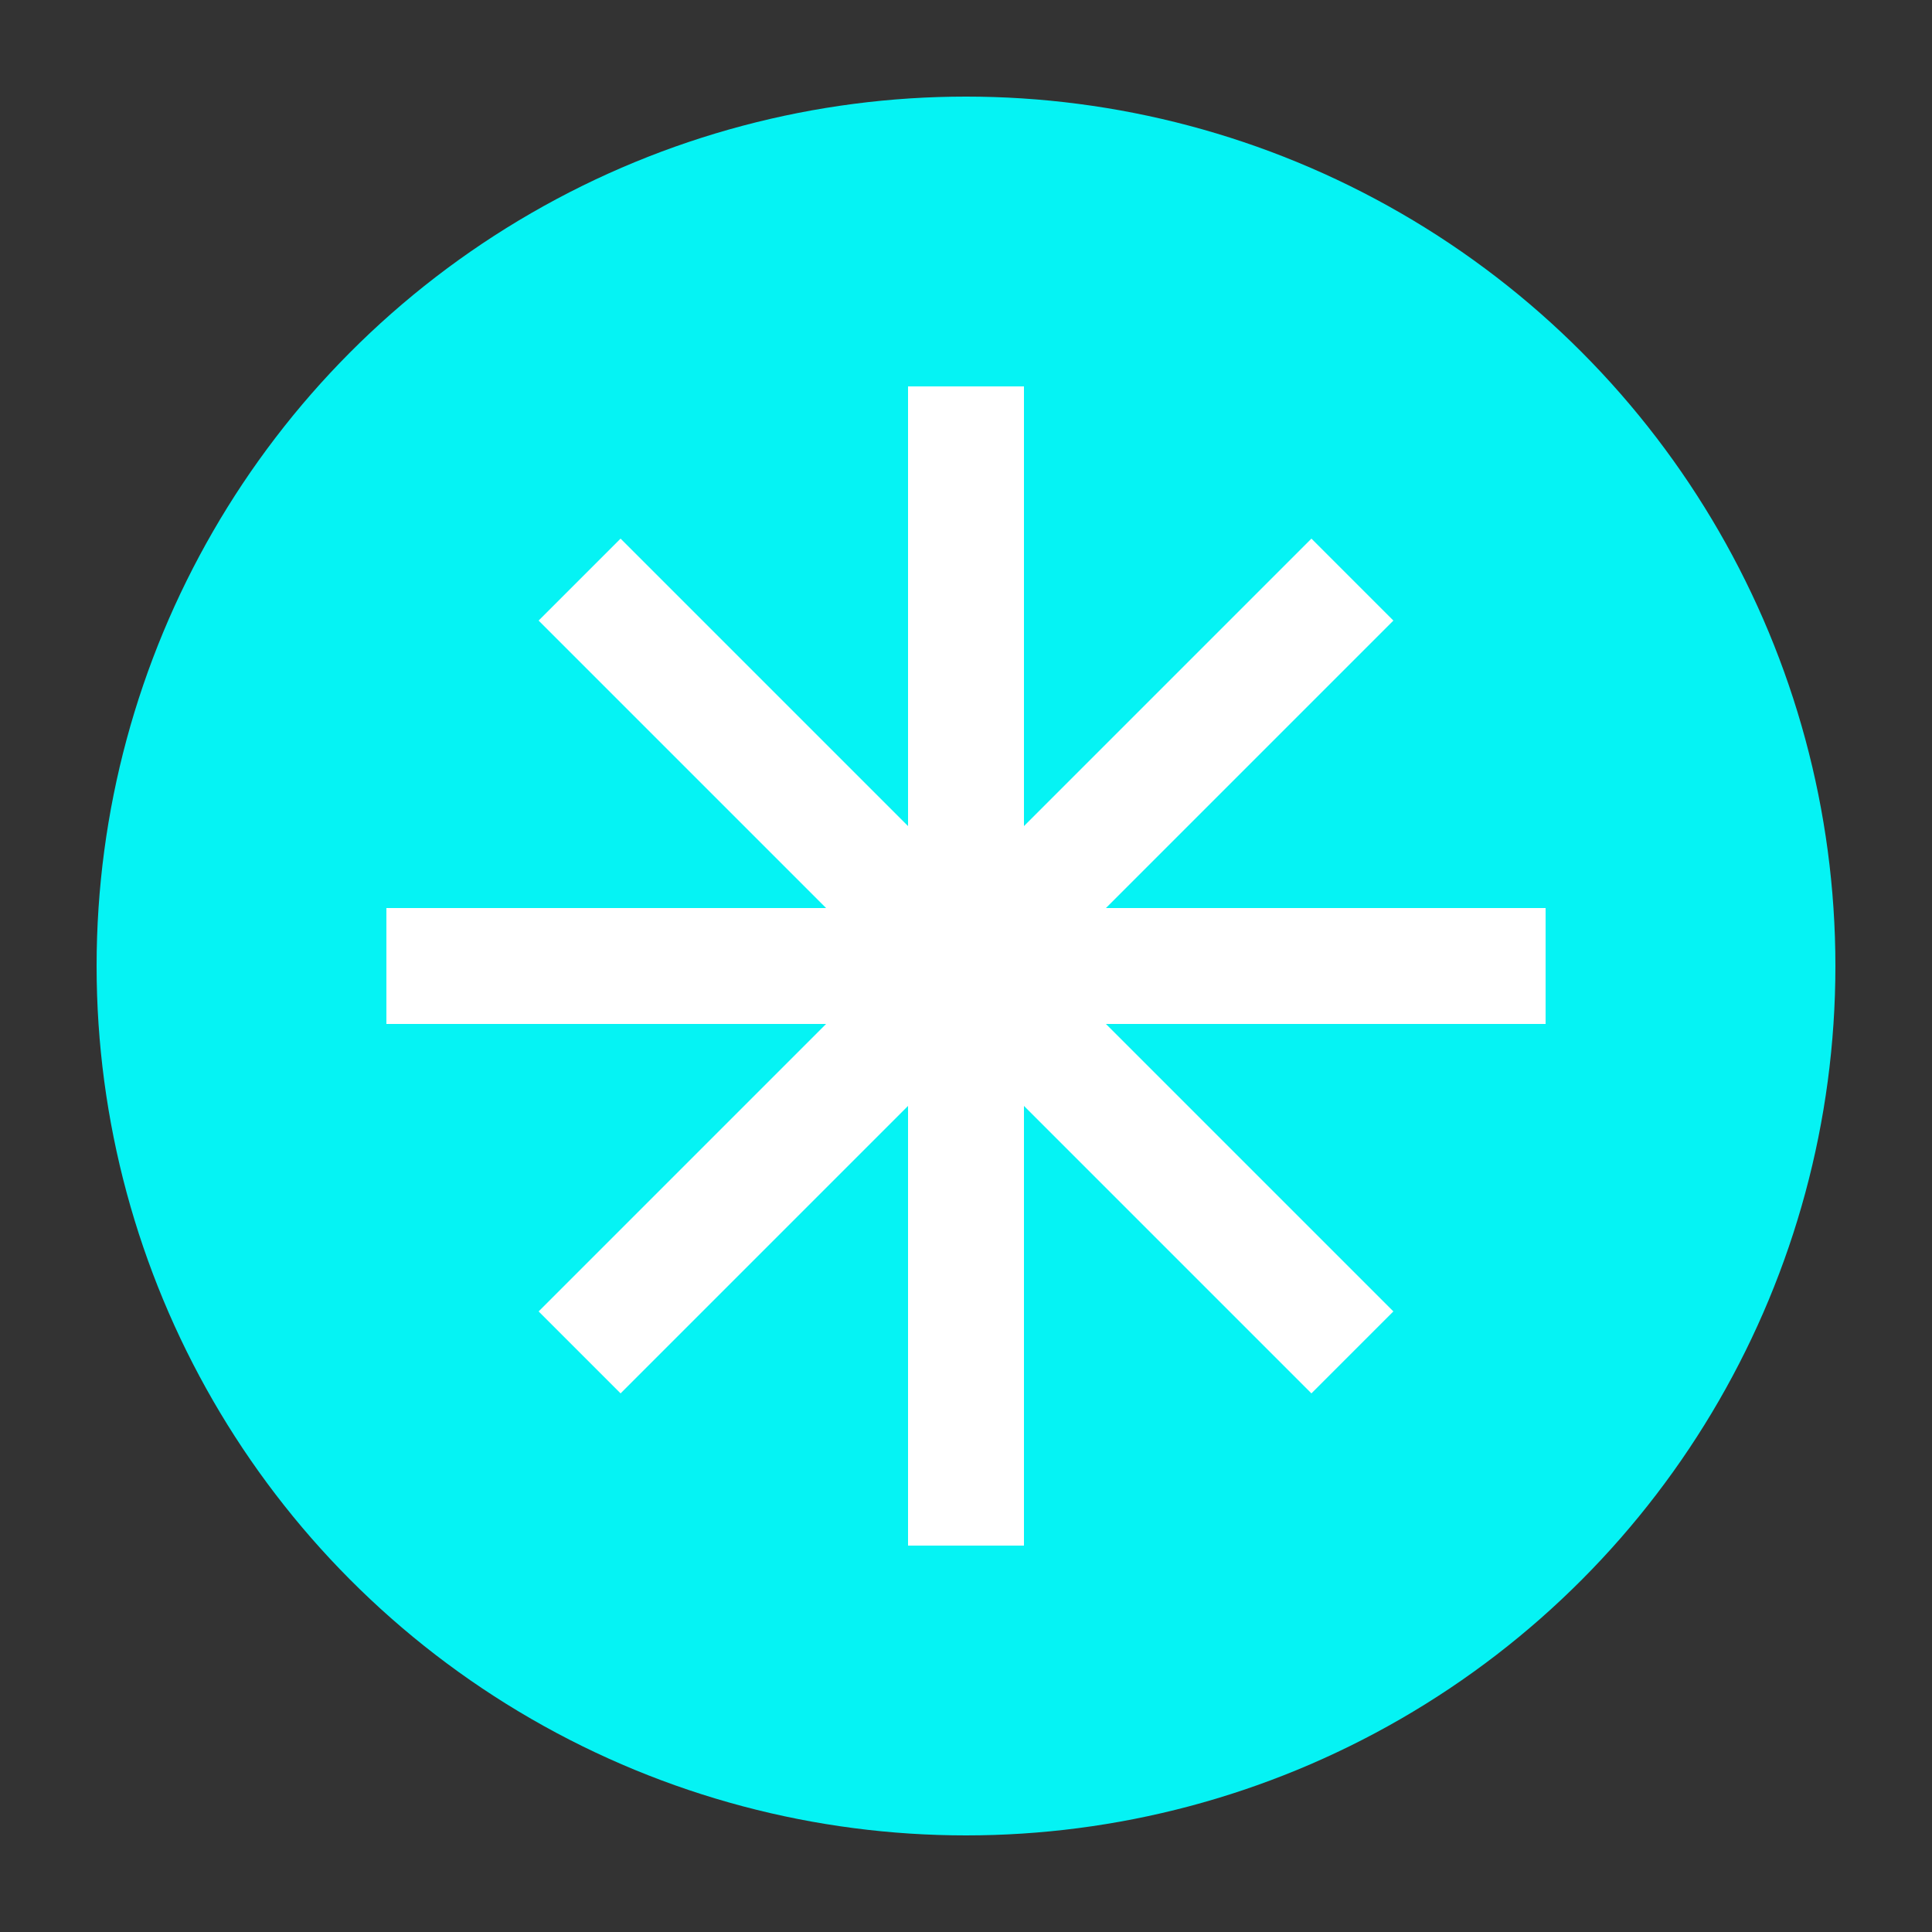
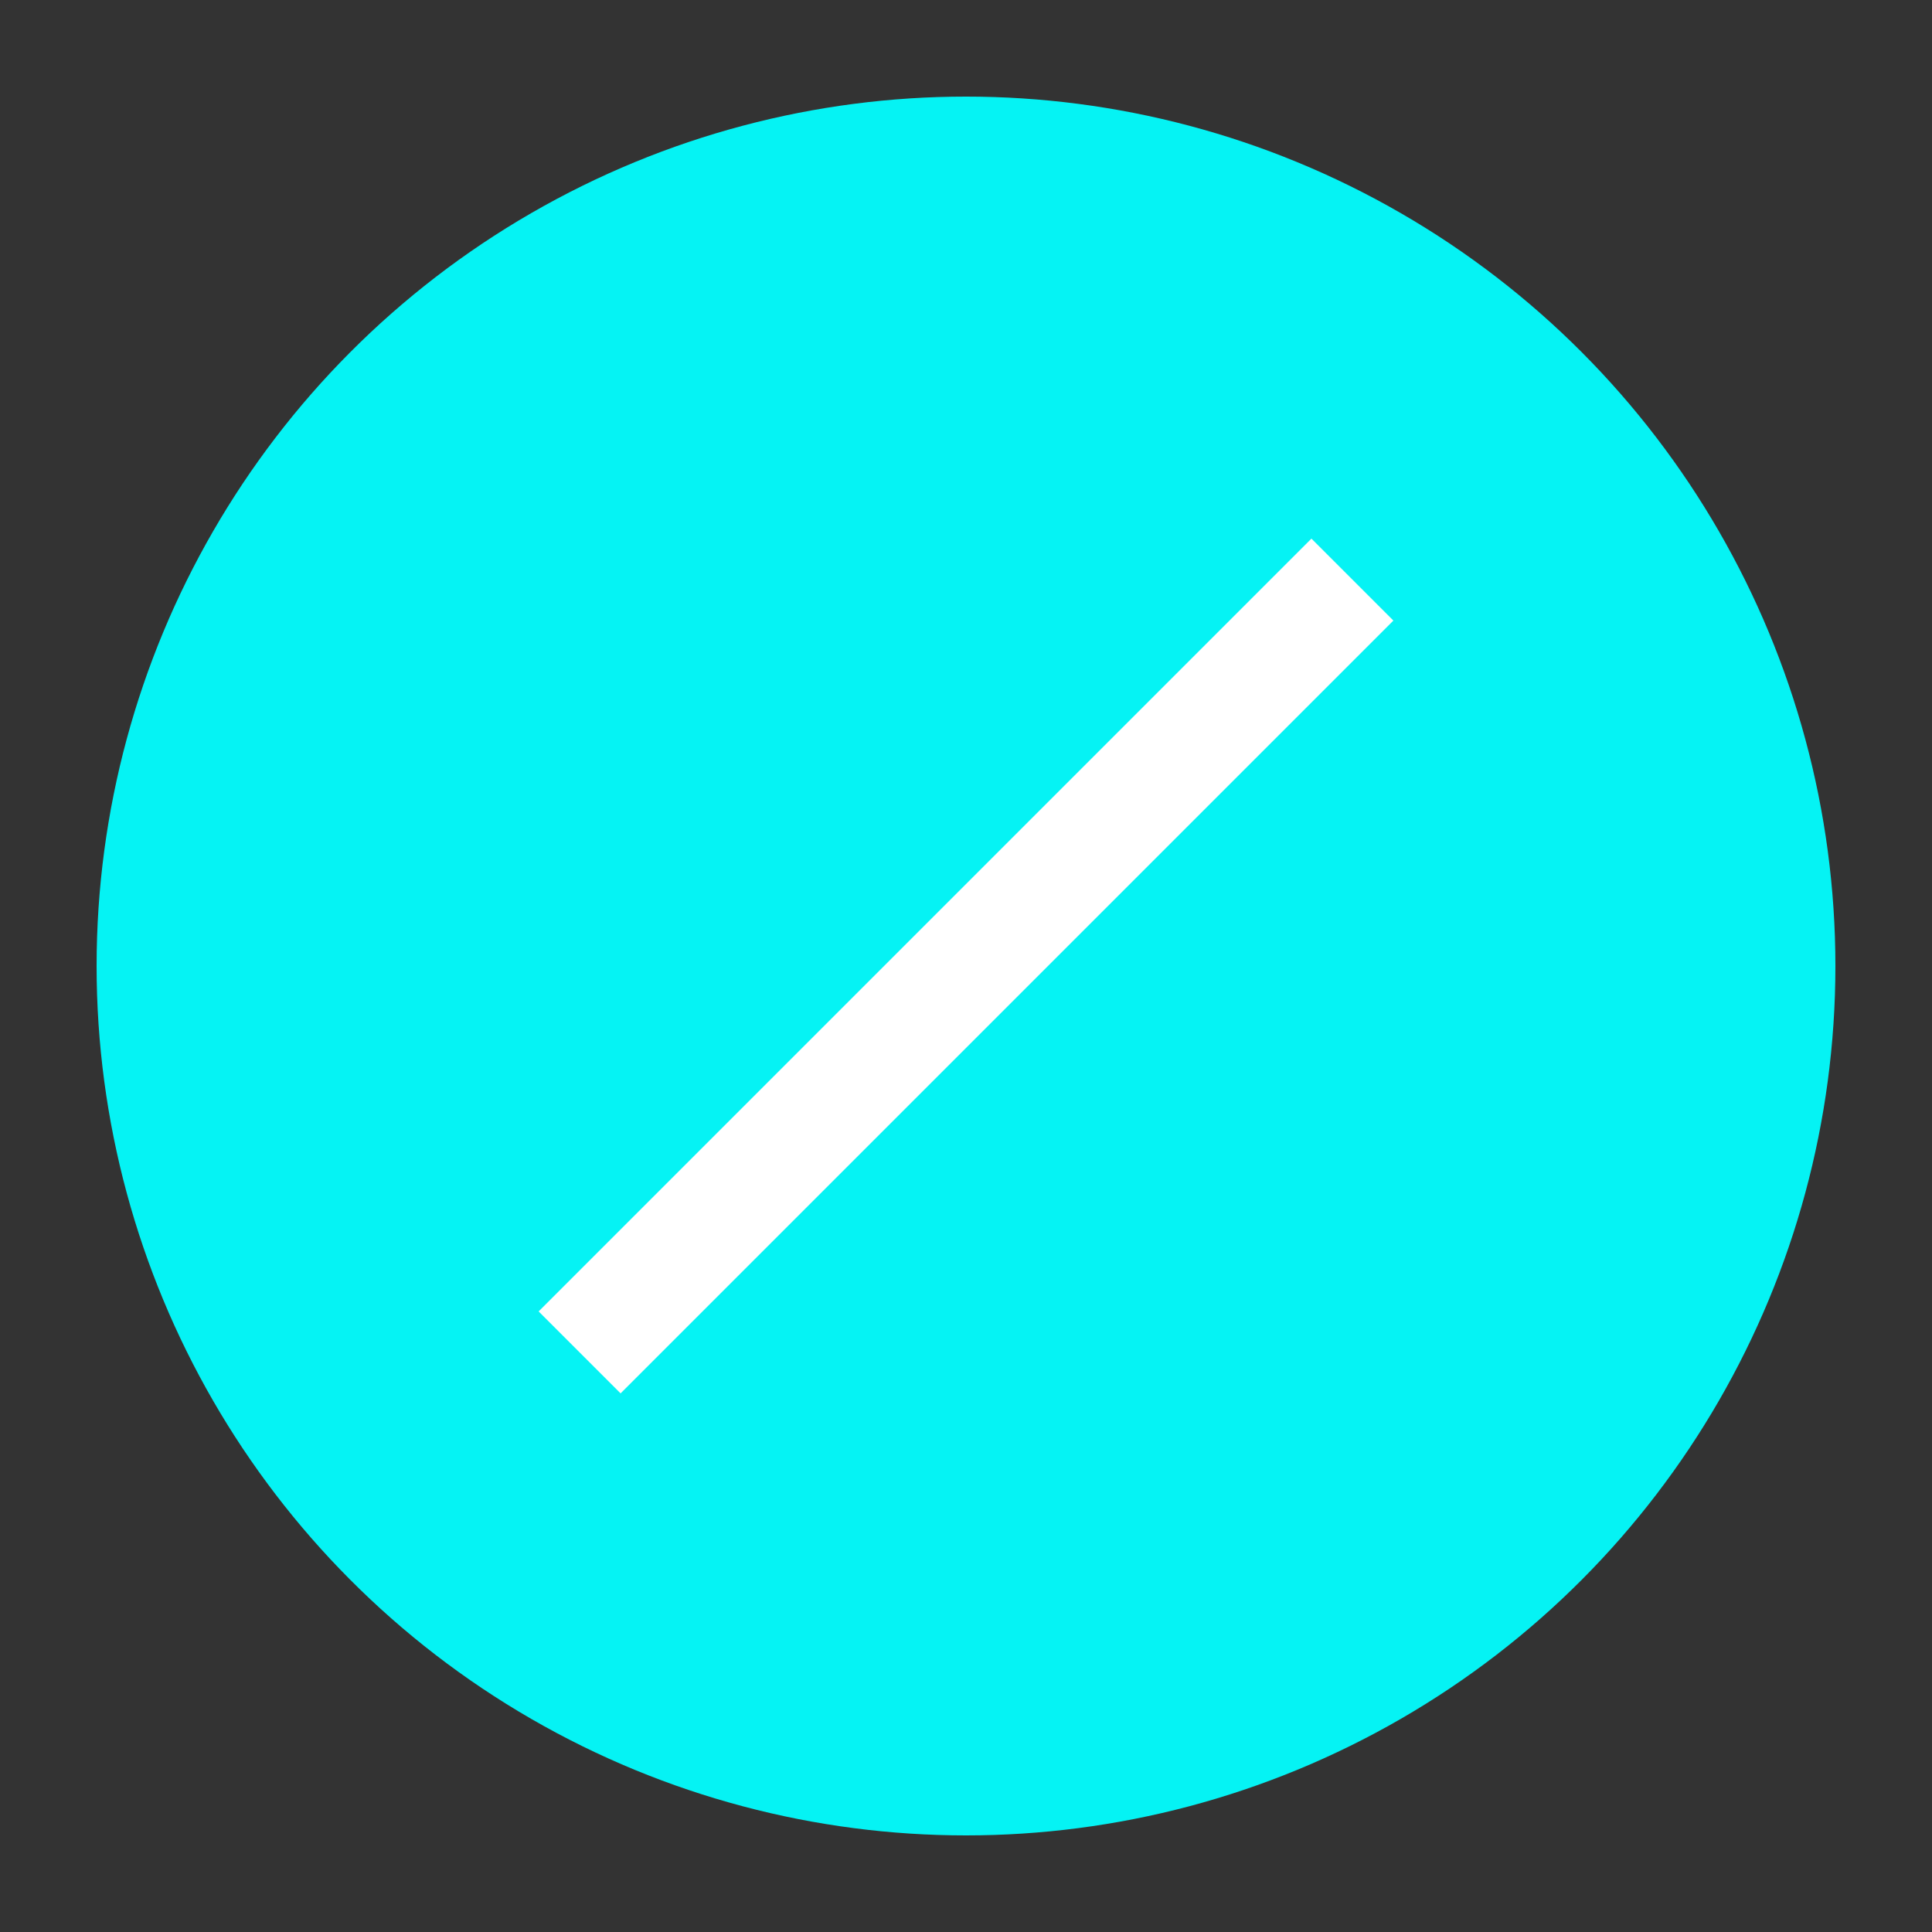
<svg xmlns="http://www.w3.org/2000/svg" width="100" height="100" viewBox="0 0 100 100">
  <rect x="0" y="0" width="100" height="100" fill="#333333" stroke="none" />
  <circle cx="50" cy="50" r="45" fill="#05f3f4" />
  <g fill="white" stroke="white" stroke-width="2">
-     <line x1="50" y1="20" x2="50" y2="80" stroke="white" stroke-width="6" />
-     <line x1="20" y1="50" x2="80" y2="50" stroke="white" stroke-width="6" />
-     <line x1="30" y1="30" x2="70" y2="70" stroke="white" stroke-width="6" />
    <line x1="30" y1="70" x2="70" y2="30" stroke="white" stroke-width="6" />
  </g>
</svg>